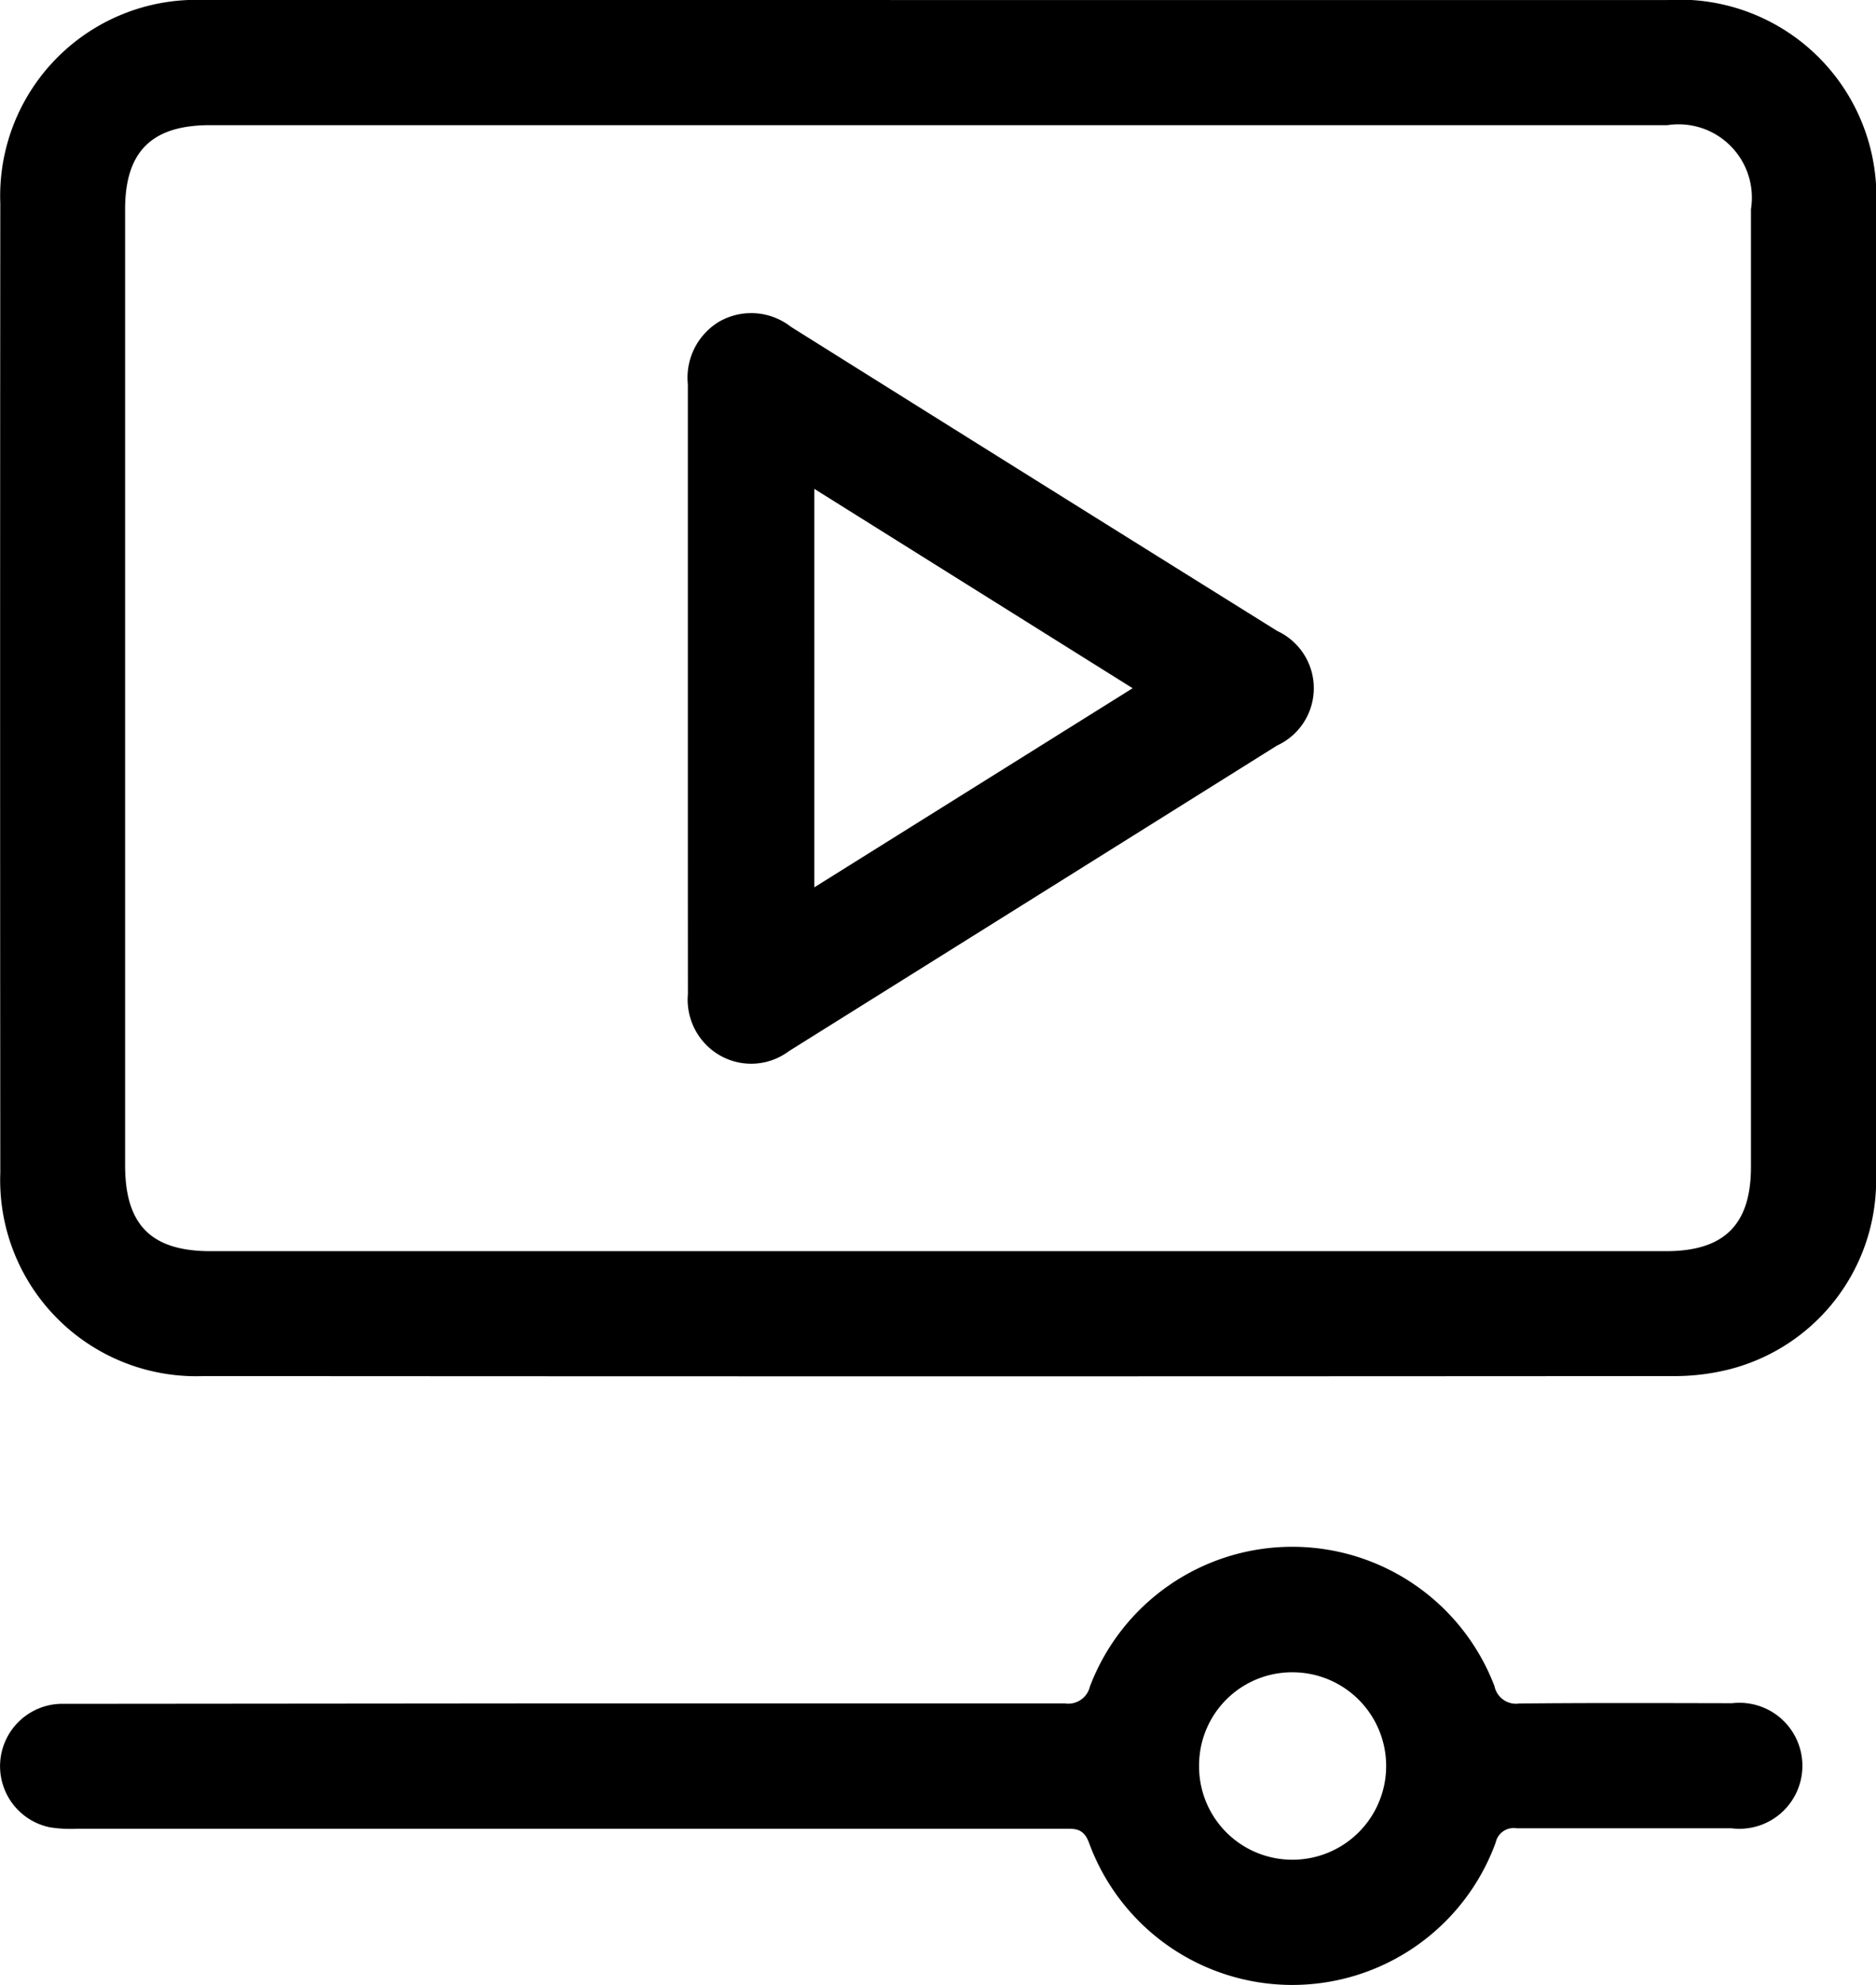
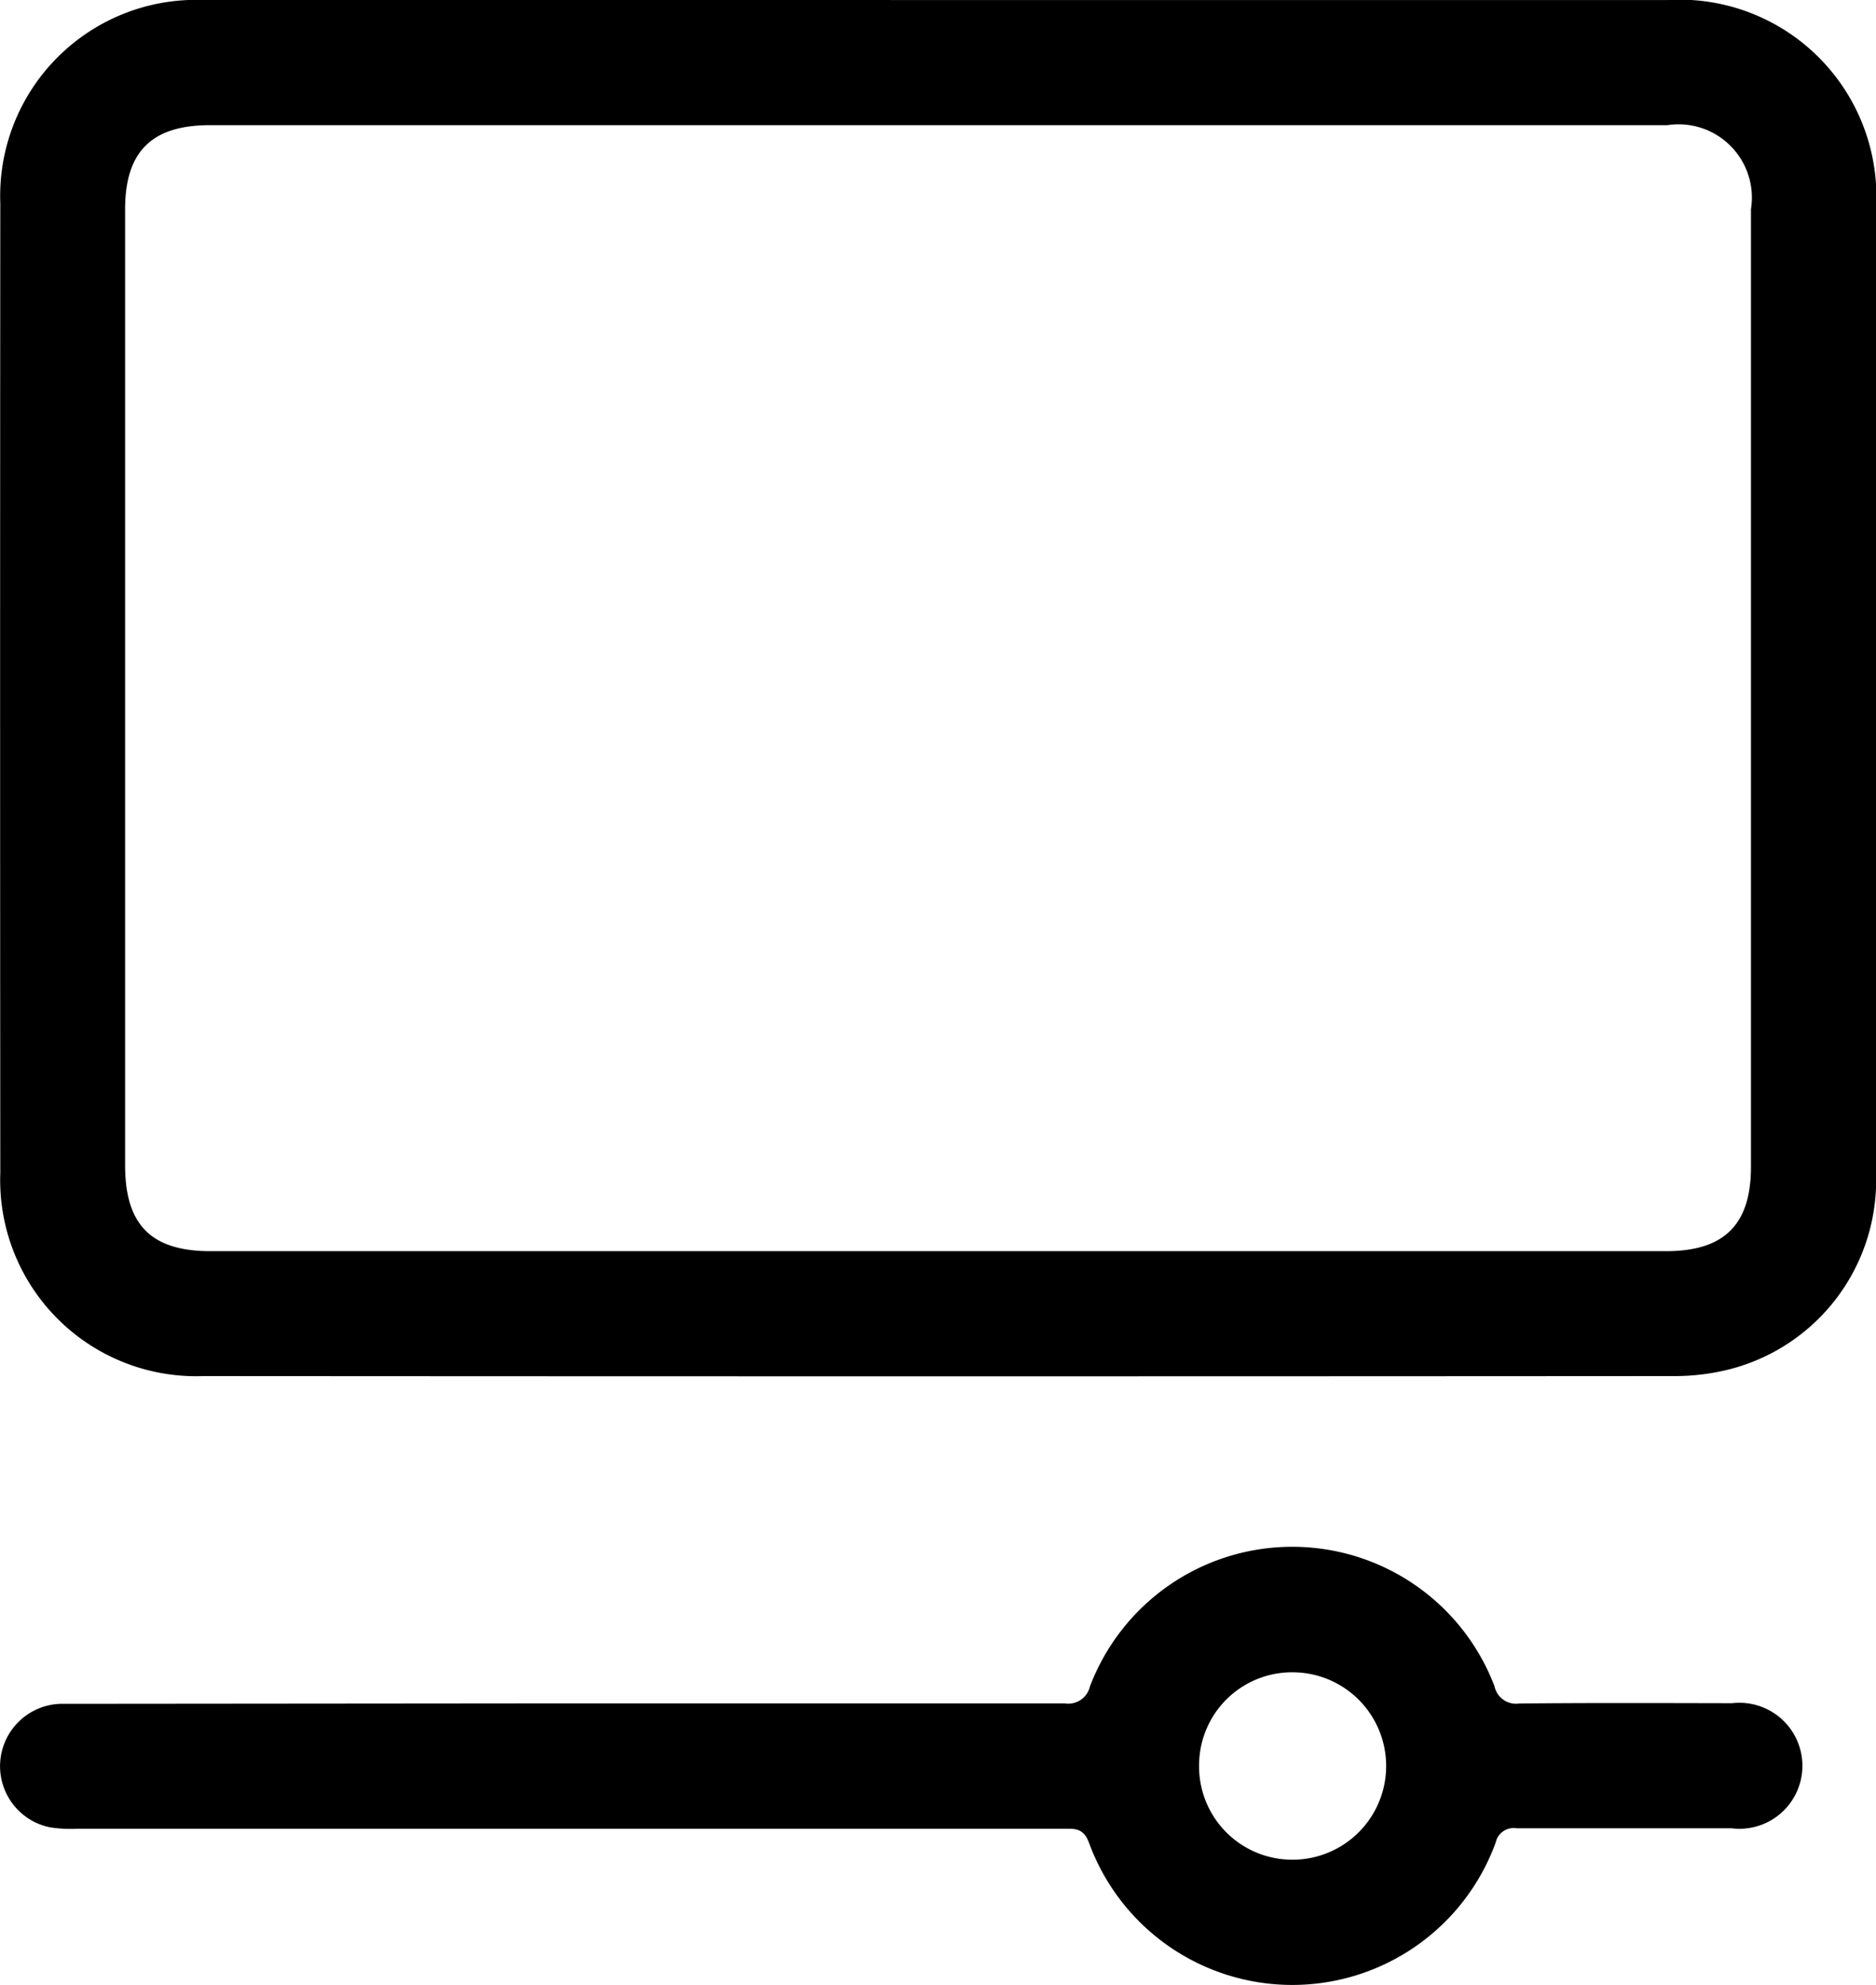
<svg xmlns="http://www.w3.org/2000/svg" width="30.713" height="32.478" viewBox="0 0 30.713 32.478">
  <g id="btn_icon_video" transform="translate(-948.749 -528.749)">
    <path id="Trazado_8369" data-name="Trazado 8369" d="M964.106,528.75h11.931a3.224,3.224,0,0,1,3.425,3.423q0,7.885,0,15.769a3.191,3.191,0,0,1-2.411,3.217,3.687,3.687,0,0,1-.916.108q-12.029.008-24.055,0a3.209,3.209,0,0,1-3.326-3.326q-.006-7.934,0-15.866a3.208,3.208,0,0,1,3.326-3.326Q958.091,528.745,964.106,528.75Zm.012,2.047h-11.93c-.955,0-1.391.431-1.391,1.38v15.639c0,.977.427,1.407,1.4,1.407h23.826c.955,0,1.392-.434,1.392-1.381V532.172a1.2,1.2,0,0,0-1.366-1.375Z" transform="translate(0)" />
    <path id="Trazado_8370" data-name="Trazado 8370" d="M957.993,548.559q4.093,0,8.186,0a.365.365,0,0,0,.414-.277,3.543,3.543,0,0,1,6.623-.005.36.36,0,0,0,.405.284c1.162-.012,2.325-.007,3.486-.005a1.031,1.031,0,1,1-.01,2.047c-1.172,0-2.345,0-3.517,0a.3.3,0,0,0-.344.232,3.544,3.544,0,0,1-6.66,0c-.091-.24-.233-.225-.415-.225q-8.075,0-16.149,0a2.182,2.182,0,0,1-.445-.023,1.021,1.021,0,0,1,.175-2.021c.1,0,.192,0,.288,0Zm10.387,1.01a1.526,1.526,0,0,0,1.529,1.548,1.533,1.533,0,1,0,0-3.067A1.522,1.522,0,0,0,968.38,549.569Z" transform="translate(0 8.064)" />
-     <path id="Trazado_8371" data-name="Trazado 8371" d="M957,538.654c0-1.662,0-3.325,0-4.987a1.069,1.069,0,0,1,.517-1.026,1.056,1.056,0,0,1,1.171.087q3.978,2.494,7.963,4.978a1.032,1.032,0,0,1-.005,1.874q-3.992,2.5-7.99,5a1.032,1.032,0,0,1-1.116.079,1.052,1.052,0,0,1-.539-1.013C957,541.979,957,540.317,957,538.654Zm7.282-.012-5.211-3.262V541.9Z" transform="translate(3.01 1.369)" />
  </g>
</svg>